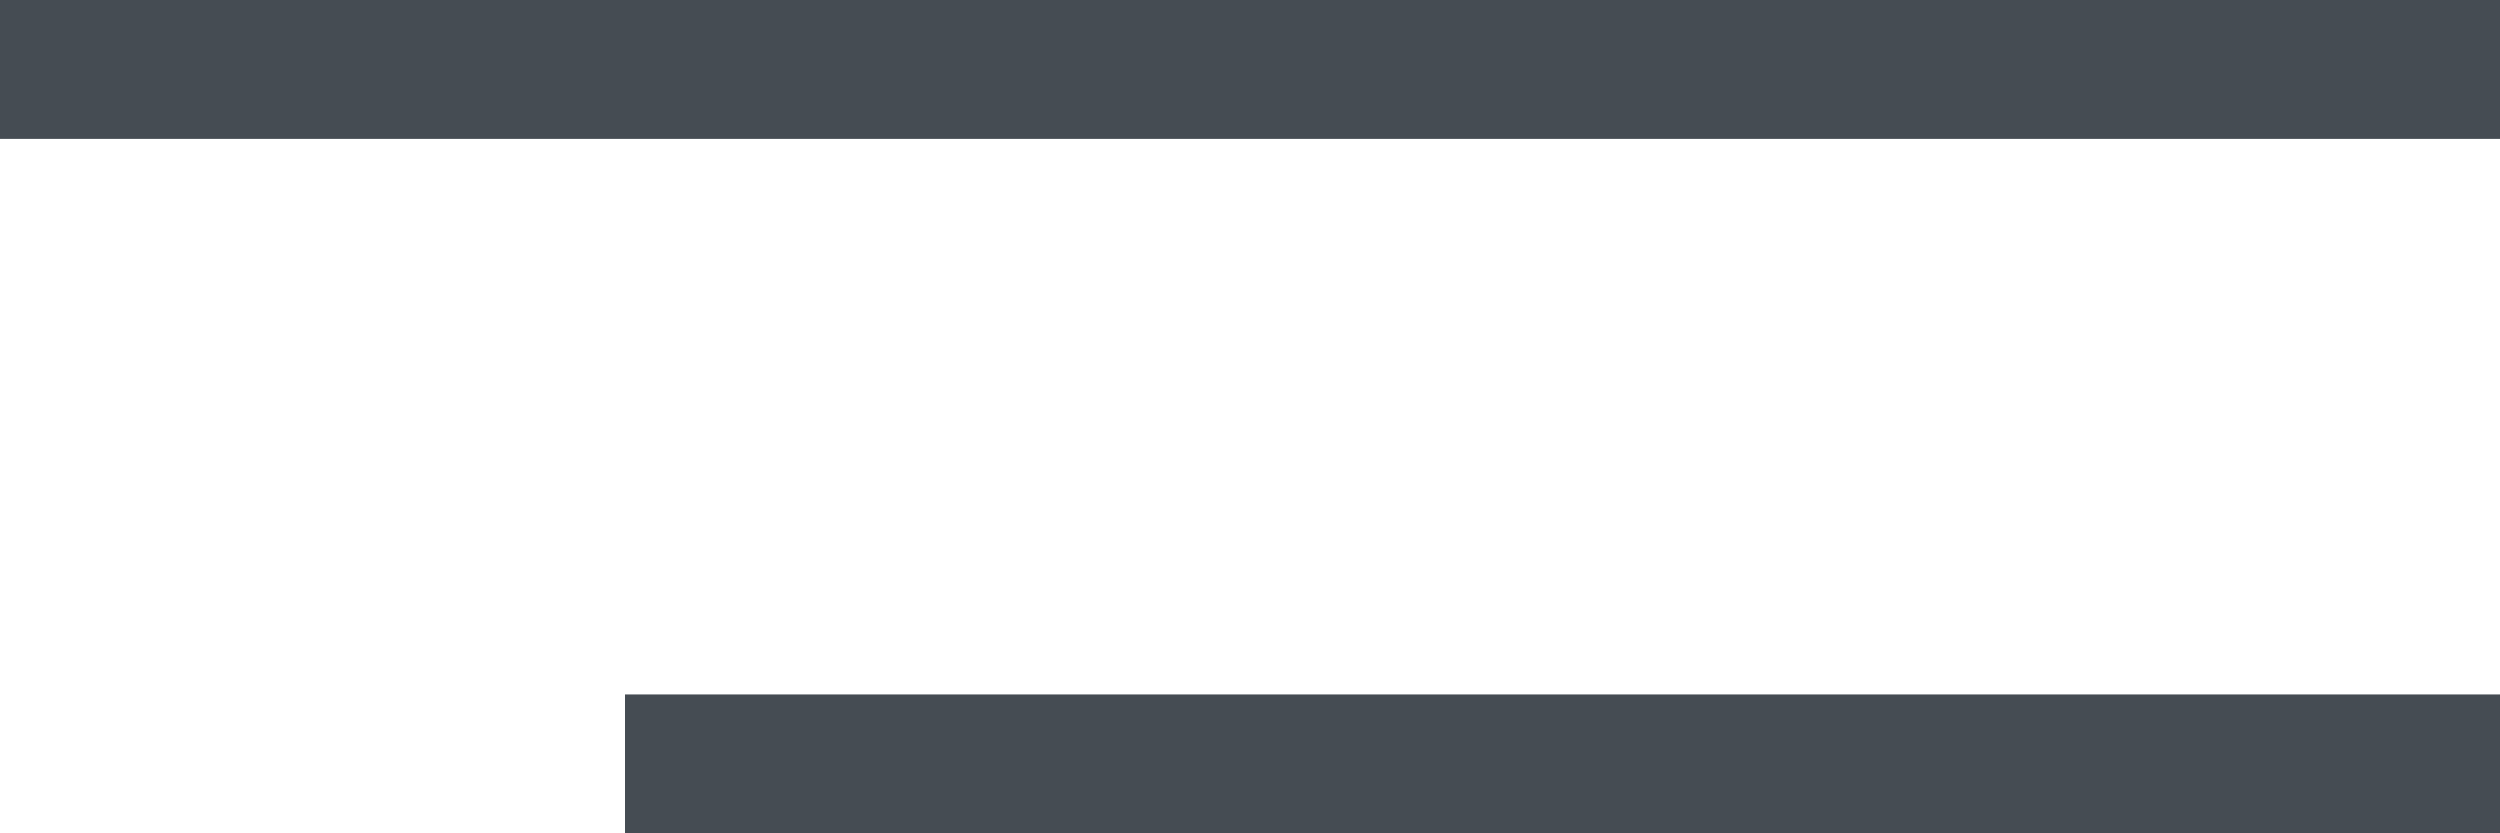
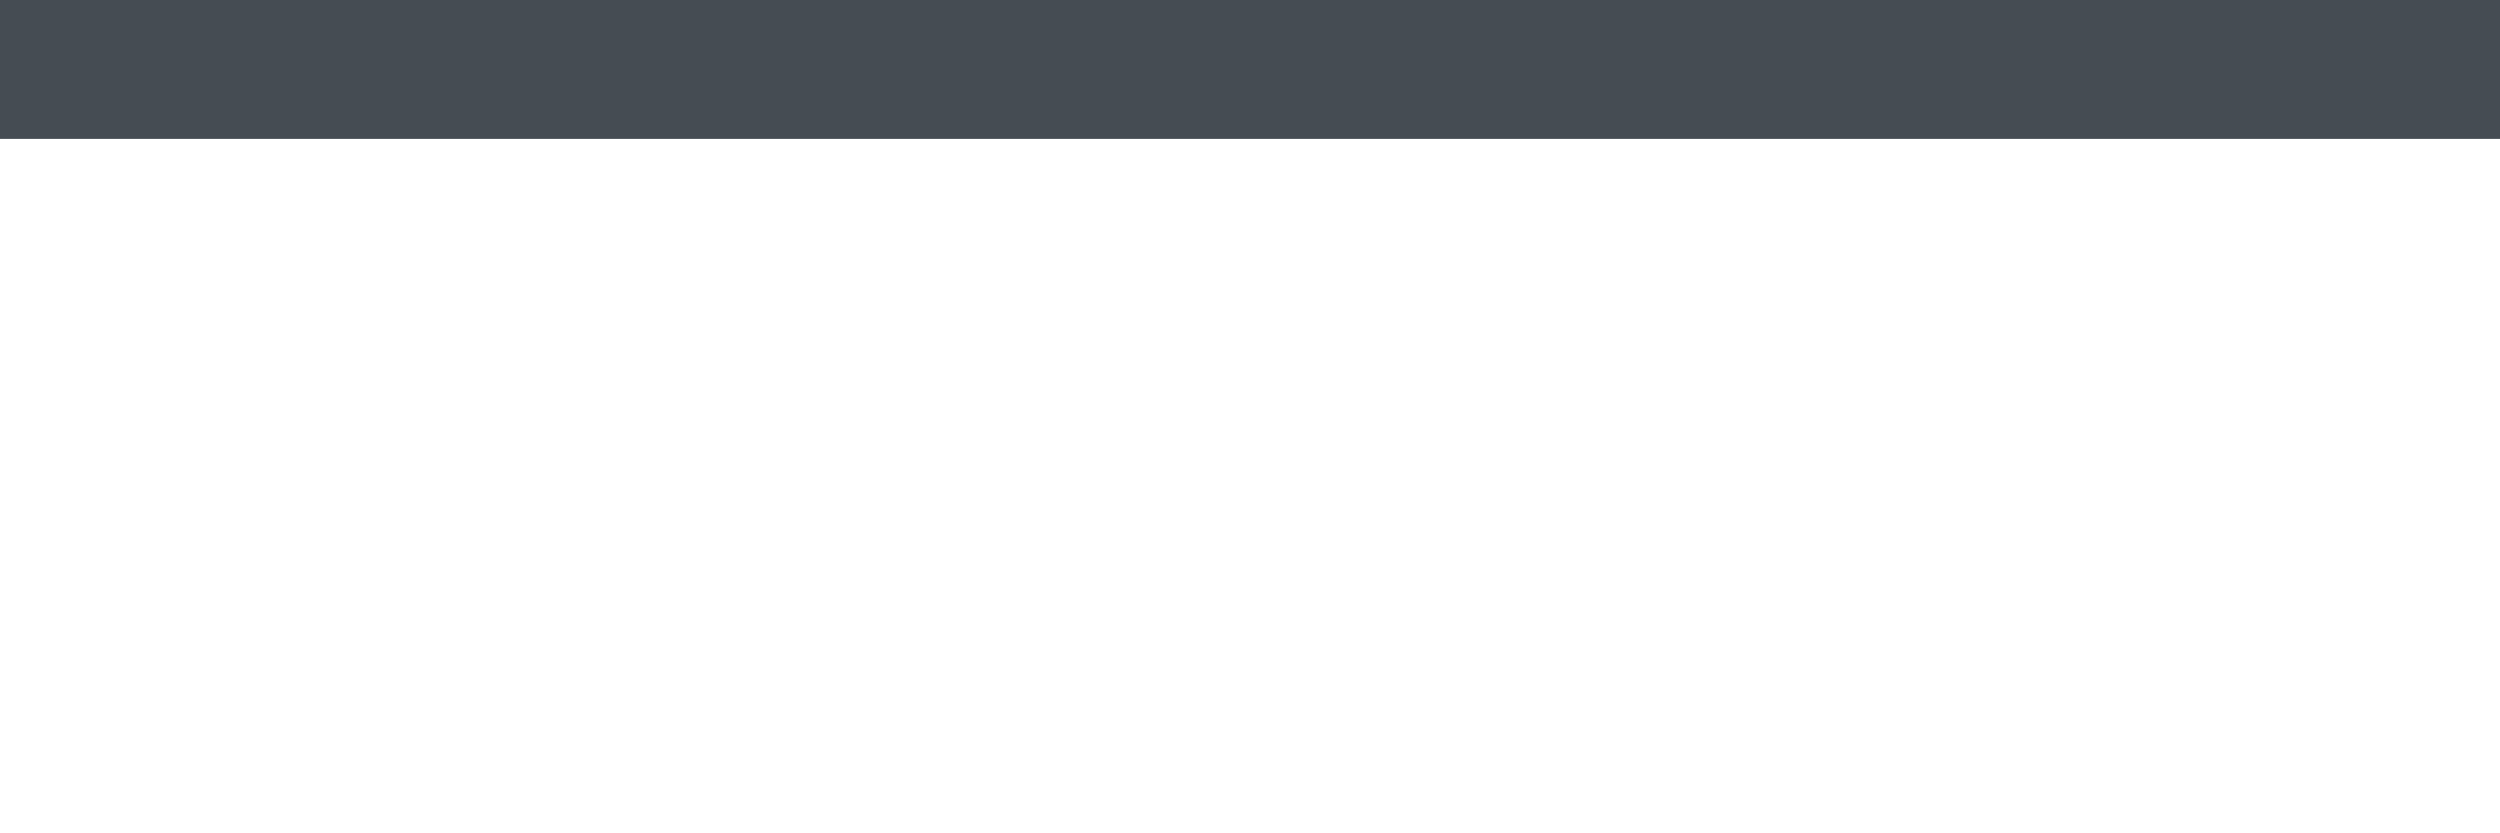
<svg xmlns="http://www.w3.org/2000/svg" width="36" height="12" viewBox="0 0 36 12">
  <g id="그룹_317256" data-name="그룹 317256" transform="translate(-0.732 -12.971)">
    <line id="선_8" data-name="선 8" x2="36" transform="translate(0.732 13.971)" fill="none" stroke="#454c53" stroke-width="2" />
-     <line id="선_9" data-name="선 9" x2="27" transform="translate(9.732 23.971)" fill="none" stroke="#454c53" stroke-width="2" />
  </g>
</svg>